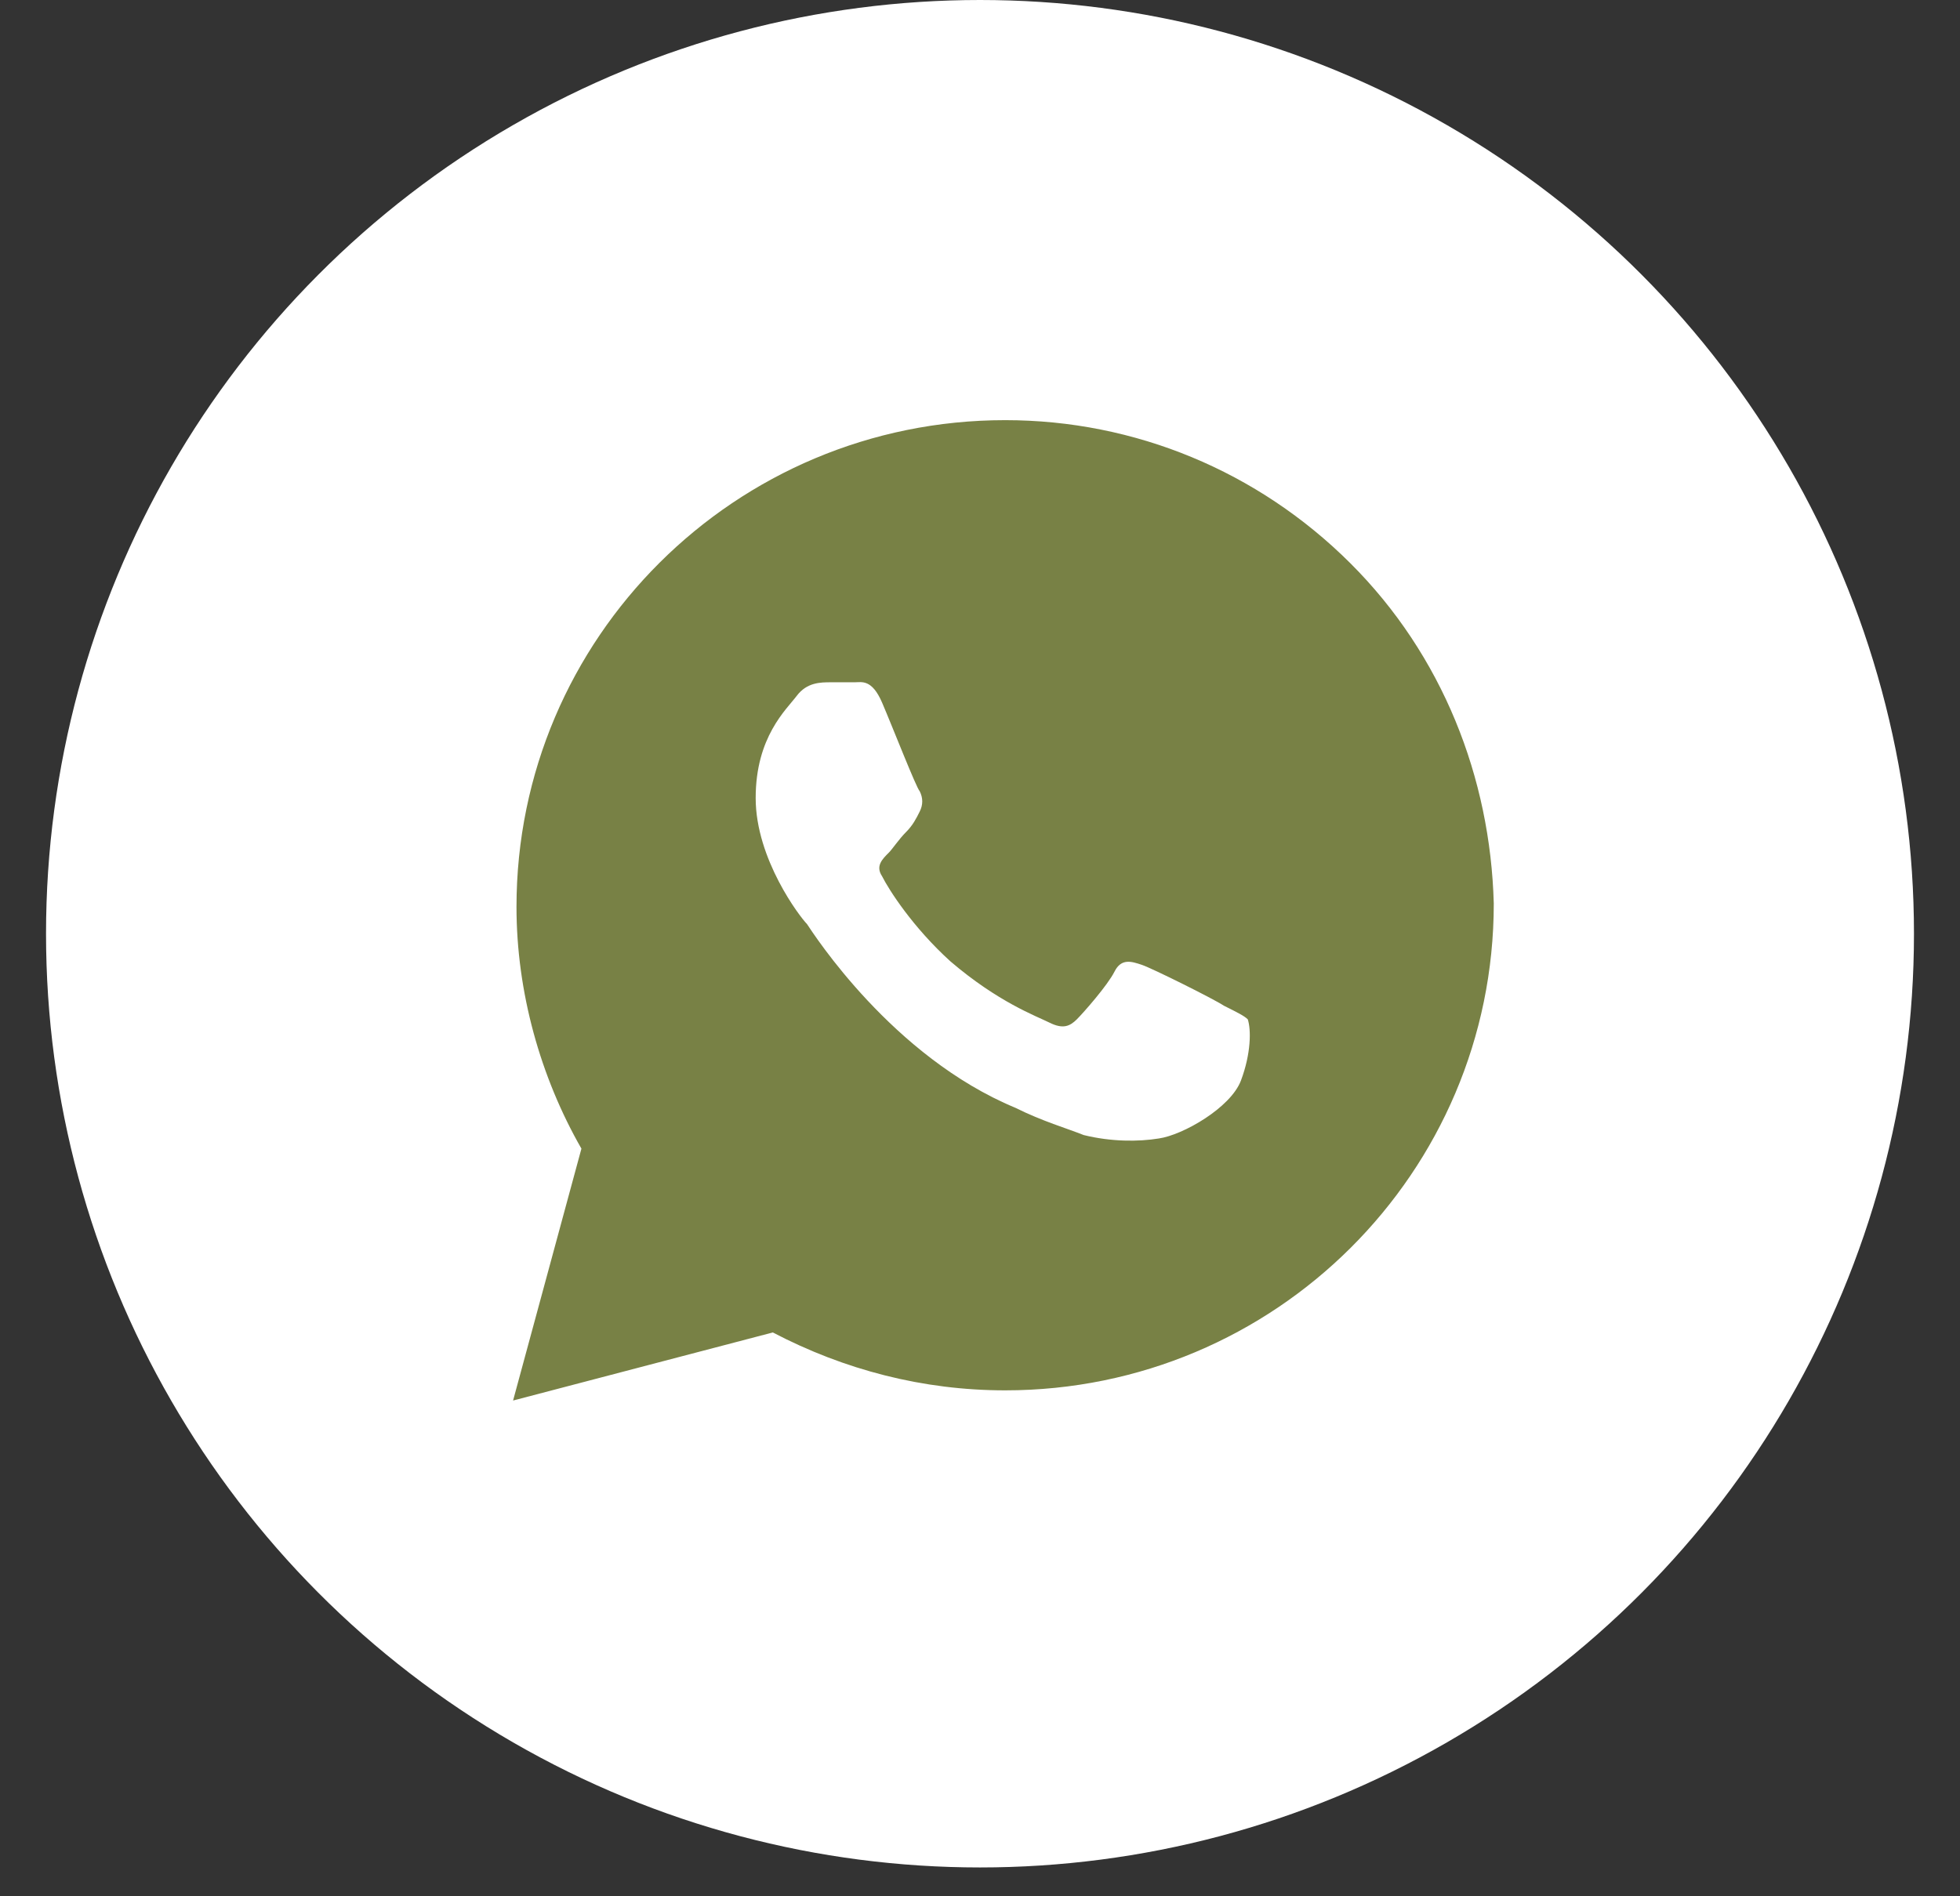
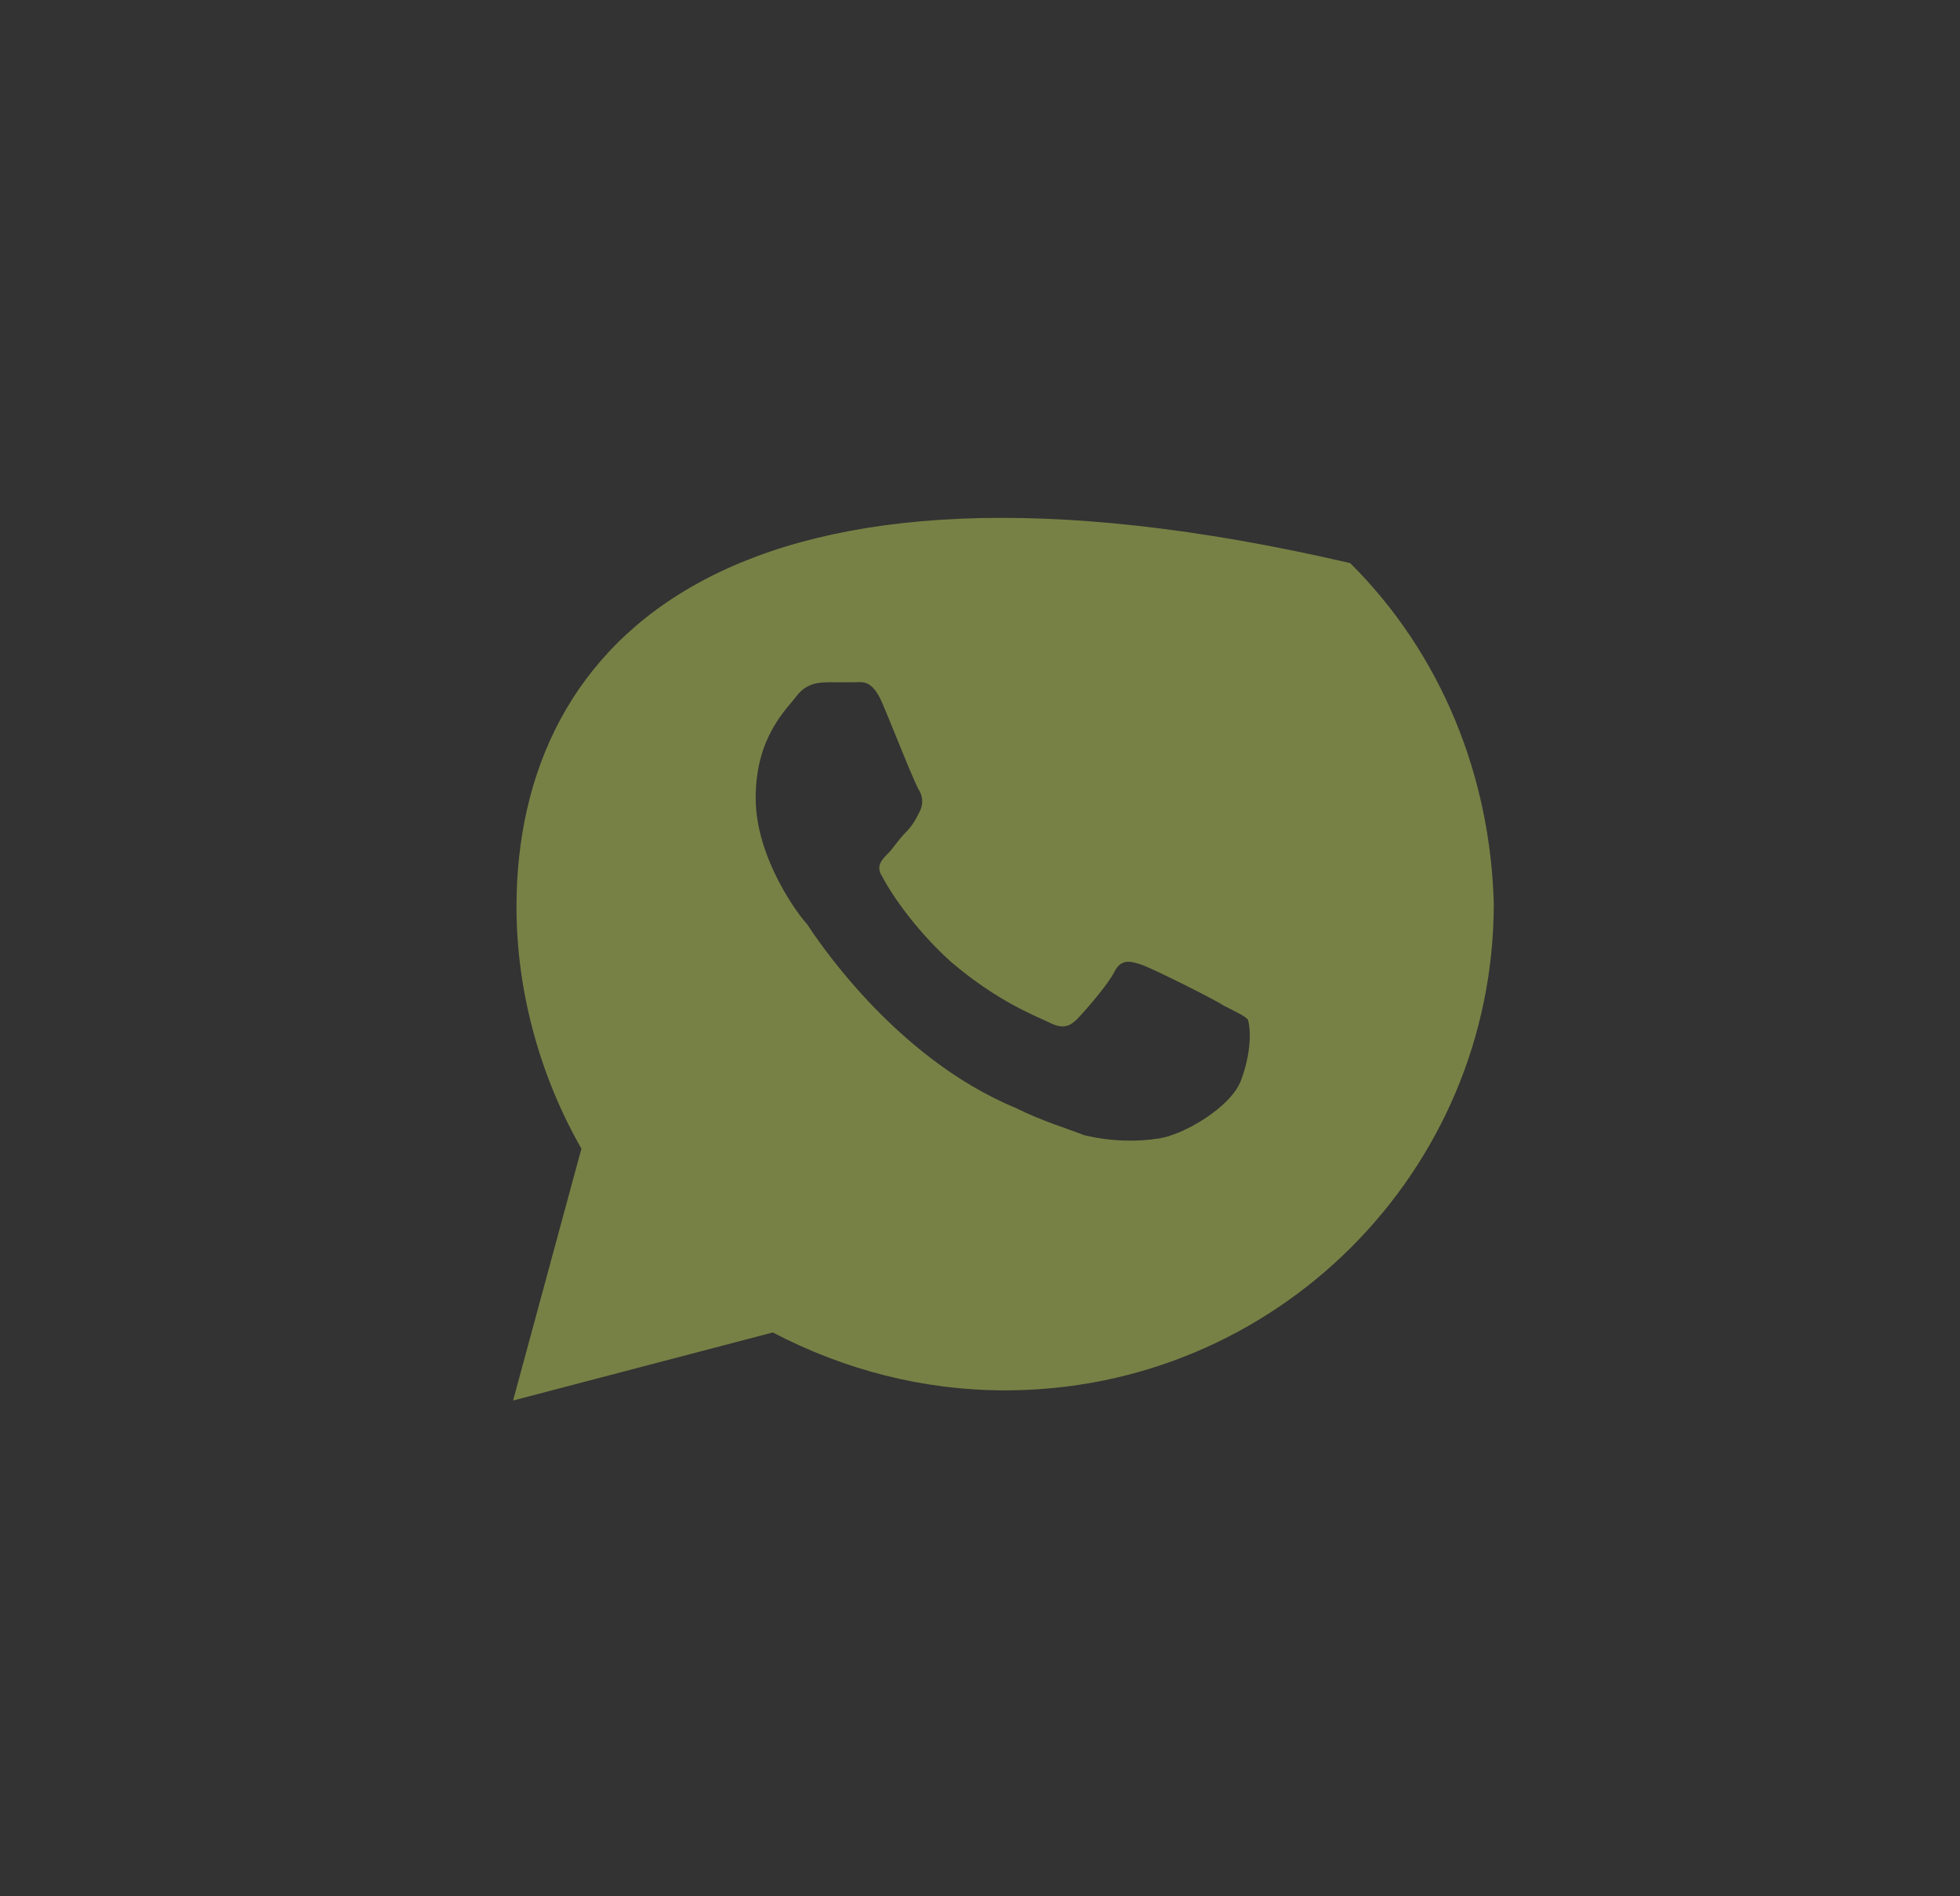
<svg xmlns="http://www.w3.org/2000/svg" width="31" height="30" viewBox="0 0 31 30" fill="none">
  <rect x="0" y="0" width="31" height="30" fill="#333333" stroke="none" />
-   <circle cx="15.5" cy="14.772" r="14.772" fill="white" />
-   <path d="M21.356 8.909C19.897 7.455 17.951 6.647 15.898 6.647C11.628 6.647 8.169 10.094 8.169 14.348C8.169 15.695 8.548 17.041 9.196 18.172L8.115 22.157L12.223 21.08C13.357 21.673 14.6 21.996 15.898 21.996C20.167 21.996 23.626 18.549 23.626 14.294C23.572 12.302 22.815 10.363 21.356 8.909ZM19.627 17.095C19.464 17.526 18.708 17.957 18.329 18.011C18.005 18.064 17.573 18.064 17.14 17.957C16.87 17.849 16.492 17.741 16.06 17.526C14.114 16.718 12.871 14.779 12.763 14.618C12.655 14.51 11.952 13.594 11.952 12.625C11.952 11.656 12.439 11.225 12.601 11.009C12.763 10.794 12.979 10.794 13.141 10.794C13.249 10.794 13.412 10.794 13.52 10.794C13.628 10.794 13.79 10.74 13.952 11.117C14.114 11.494 14.492 12.463 14.546 12.517C14.6 12.625 14.6 12.733 14.546 12.84C14.492 12.948 14.438 13.056 14.33 13.164C14.222 13.271 14.114 13.433 14.06 13.487C13.952 13.594 13.844 13.702 13.952 13.864C14.06 14.079 14.438 14.671 15.033 15.21C15.789 15.856 16.384 16.072 16.6 16.179C16.816 16.287 16.924 16.233 17.032 16.126C17.14 16.018 17.519 15.587 17.627 15.372C17.735 15.156 17.897 15.21 18.059 15.264C18.221 15.318 19.194 15.802 19.356 15.91C19.572 16.018 19.68 16.072 19.735 16.126C19.789 16.287 19.789 16.664 19.627 17.095Z" fill="#788145" />
+   <path d="M21.356 8.909C11.628 6.647 8.169 10.094 8.169 14.348C8.169 15.695 8.548 17.041 9.196 18.172L8.115 22.157L12.223 21.08C13.357 21.673 14.6 21.996 15.898 21.996C20.167 21.996 23.626 18.549 23.626 14.294C23.572 12.302 22.815 10.363 21.356 8.909ZM19.627 17.095C19.464 17.526 18.708 17.957 18.329 18.011C18.005 18.064 17.573 18.064 17.14 17.957C16.87 17.849 16.492 17.741 16.06 17.526C14.114 16.718 12.871 14.779 12.763 14.618C12.655 14.51 11.952 13.594 11.952 12.625C11.952 11.656 12.439 11.225 12.601 11.009C12.763 10.794 12.979 10.794 13.141 10.794C13.249 10.794 13.412 10.794 13.52 10.794C13.628 10.794 13.79 10.74 13.952 11.117C14.114 11.494 14.492 12.463 14.546 12.517C14.6 12.625 14.6 12.733 14.546 12.84C14.492 12.948 14.438 13.056 14.33 13.164C14.222 13.271 14.114 13.433 14.06 13.487C13.952 13.594 13.844 13.702 13.952 13.864C14.06 14.079 14.438 14.671 15.033 15.21C15.789 15.856 16.384 16.072 16.6 16.179C16.816 16.287 16.924 16.233 17.032 16.126C17.14 16.018 17.519 15.587 17.627 15.372C17.735 15.156 17.897 15.21 18.059 15.264C18.221 15.318 19.194 15.802 19.356 15.91C19.572 16.018 19.68 16.072 19.735 16.126C19.789 16.287 19.789 16.664 19.627 17.095Z" fill="#788145" />
</svg>